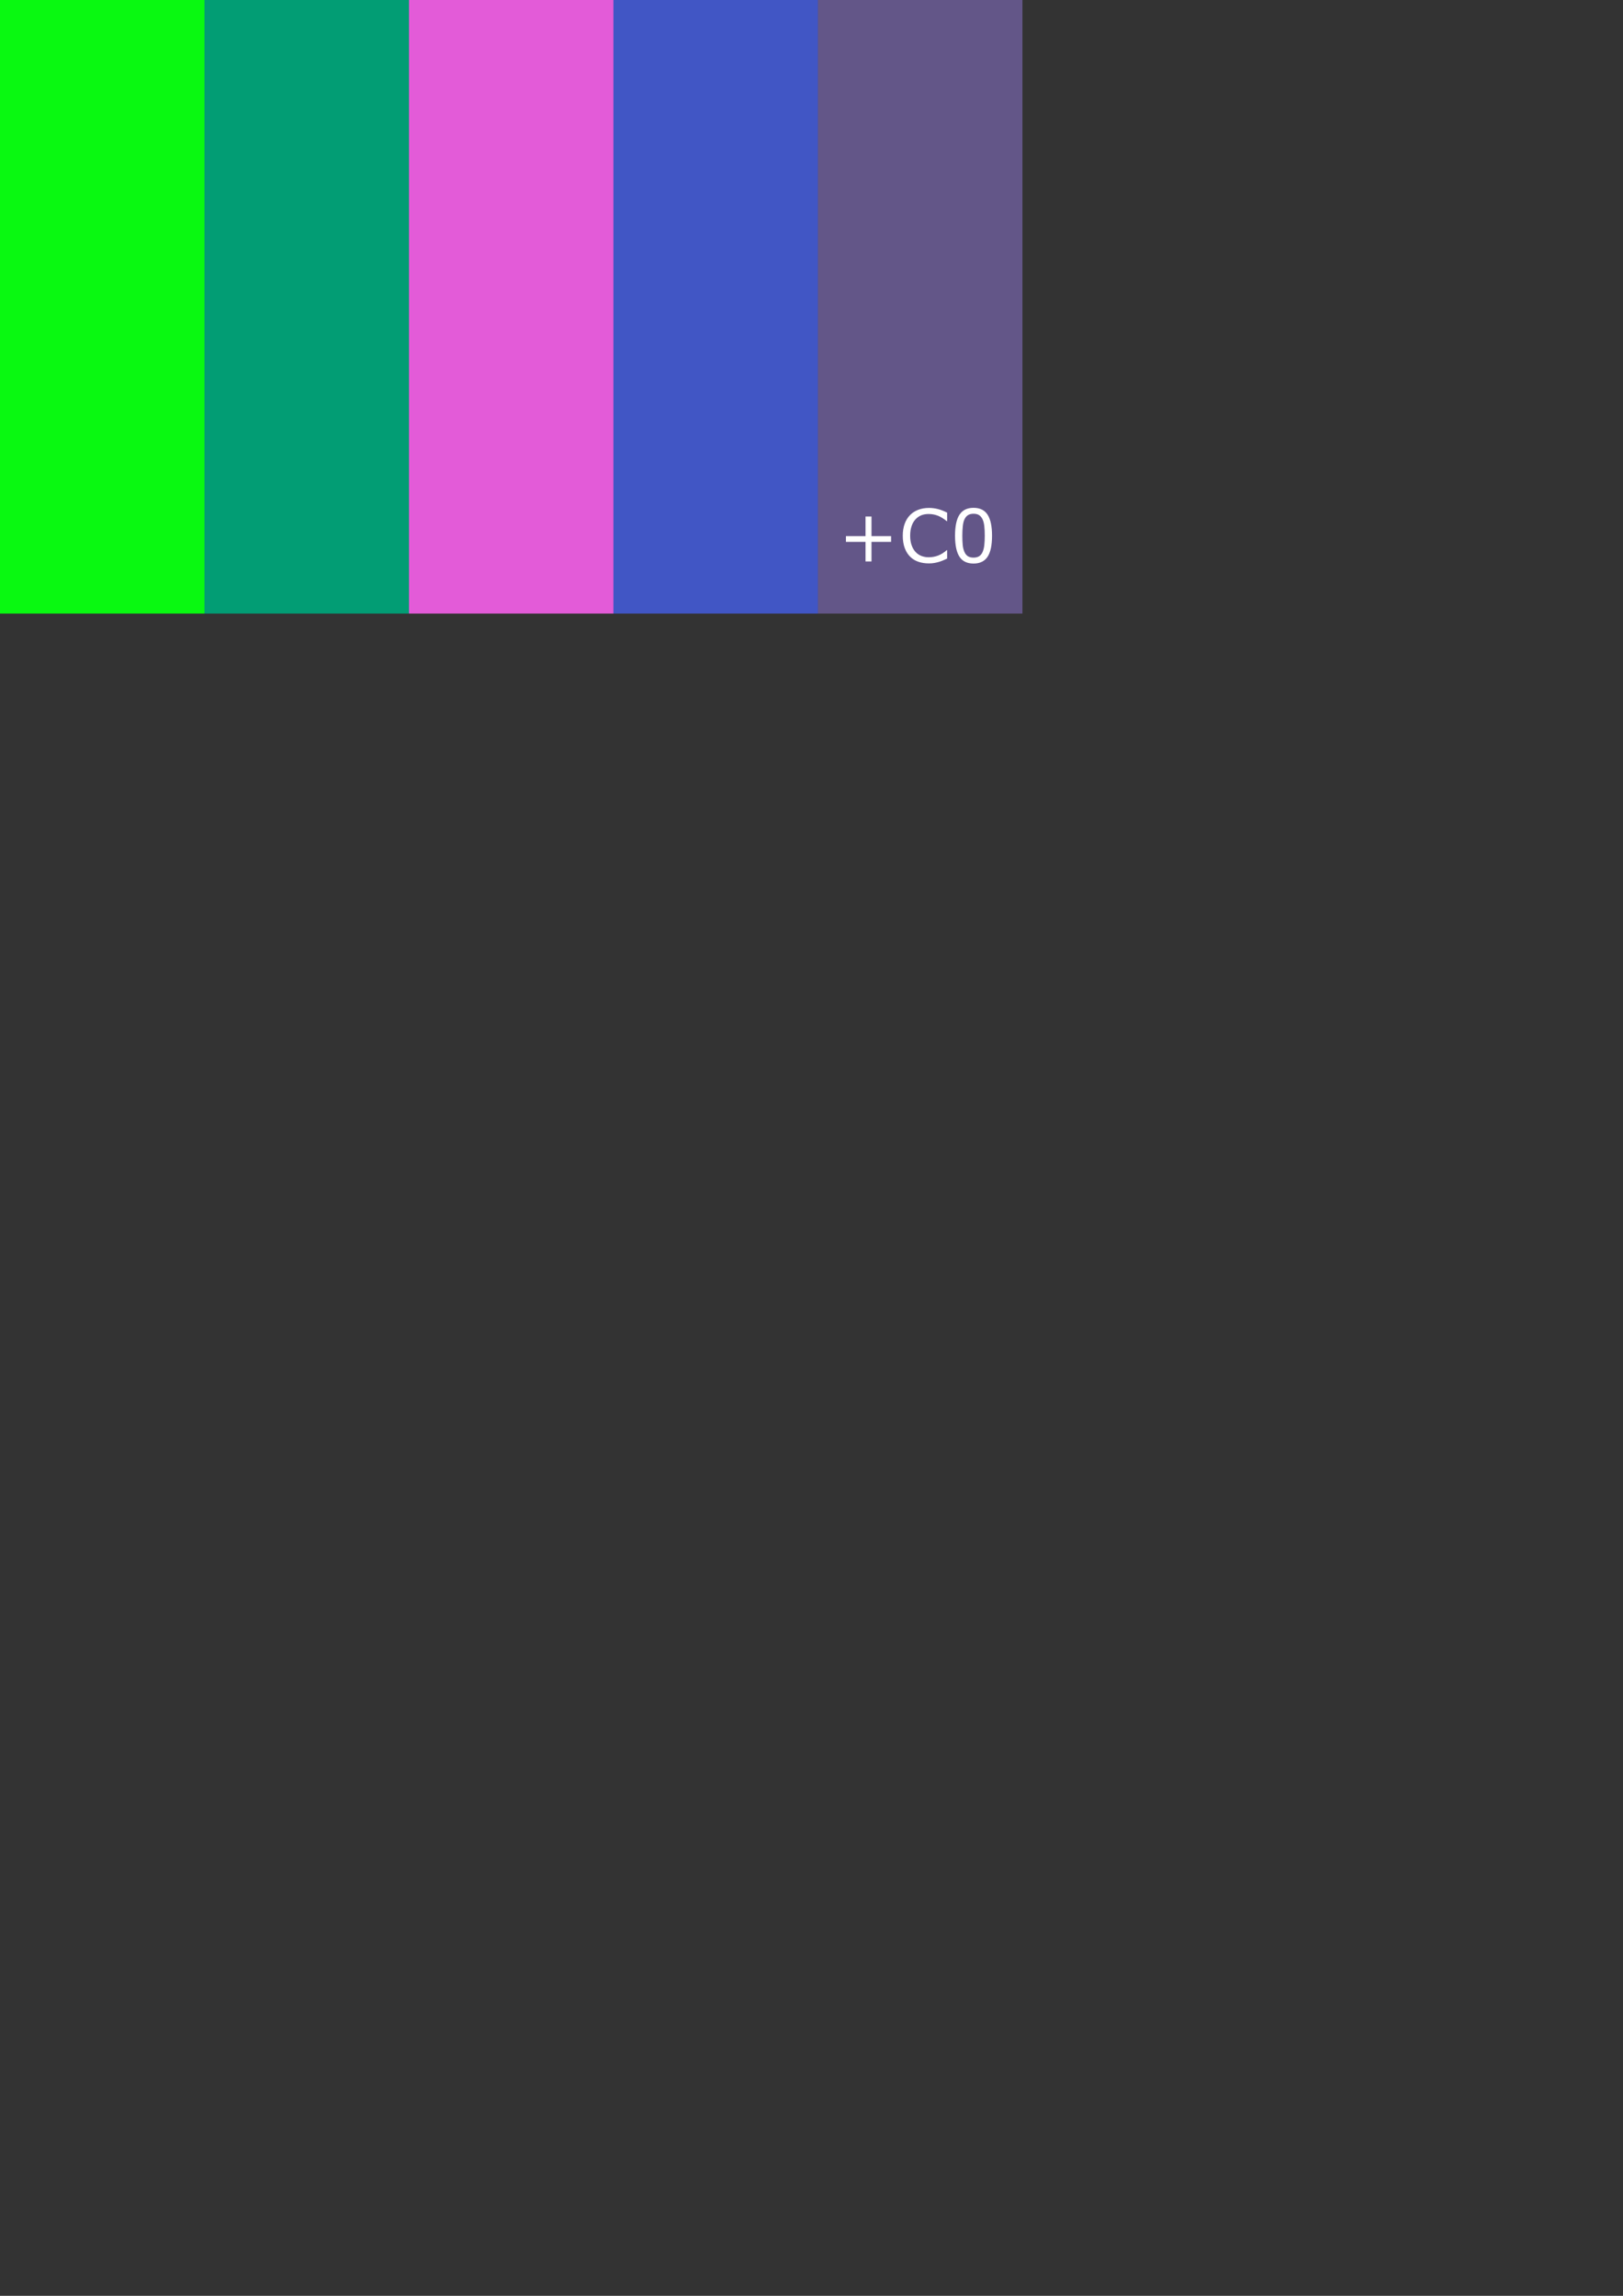
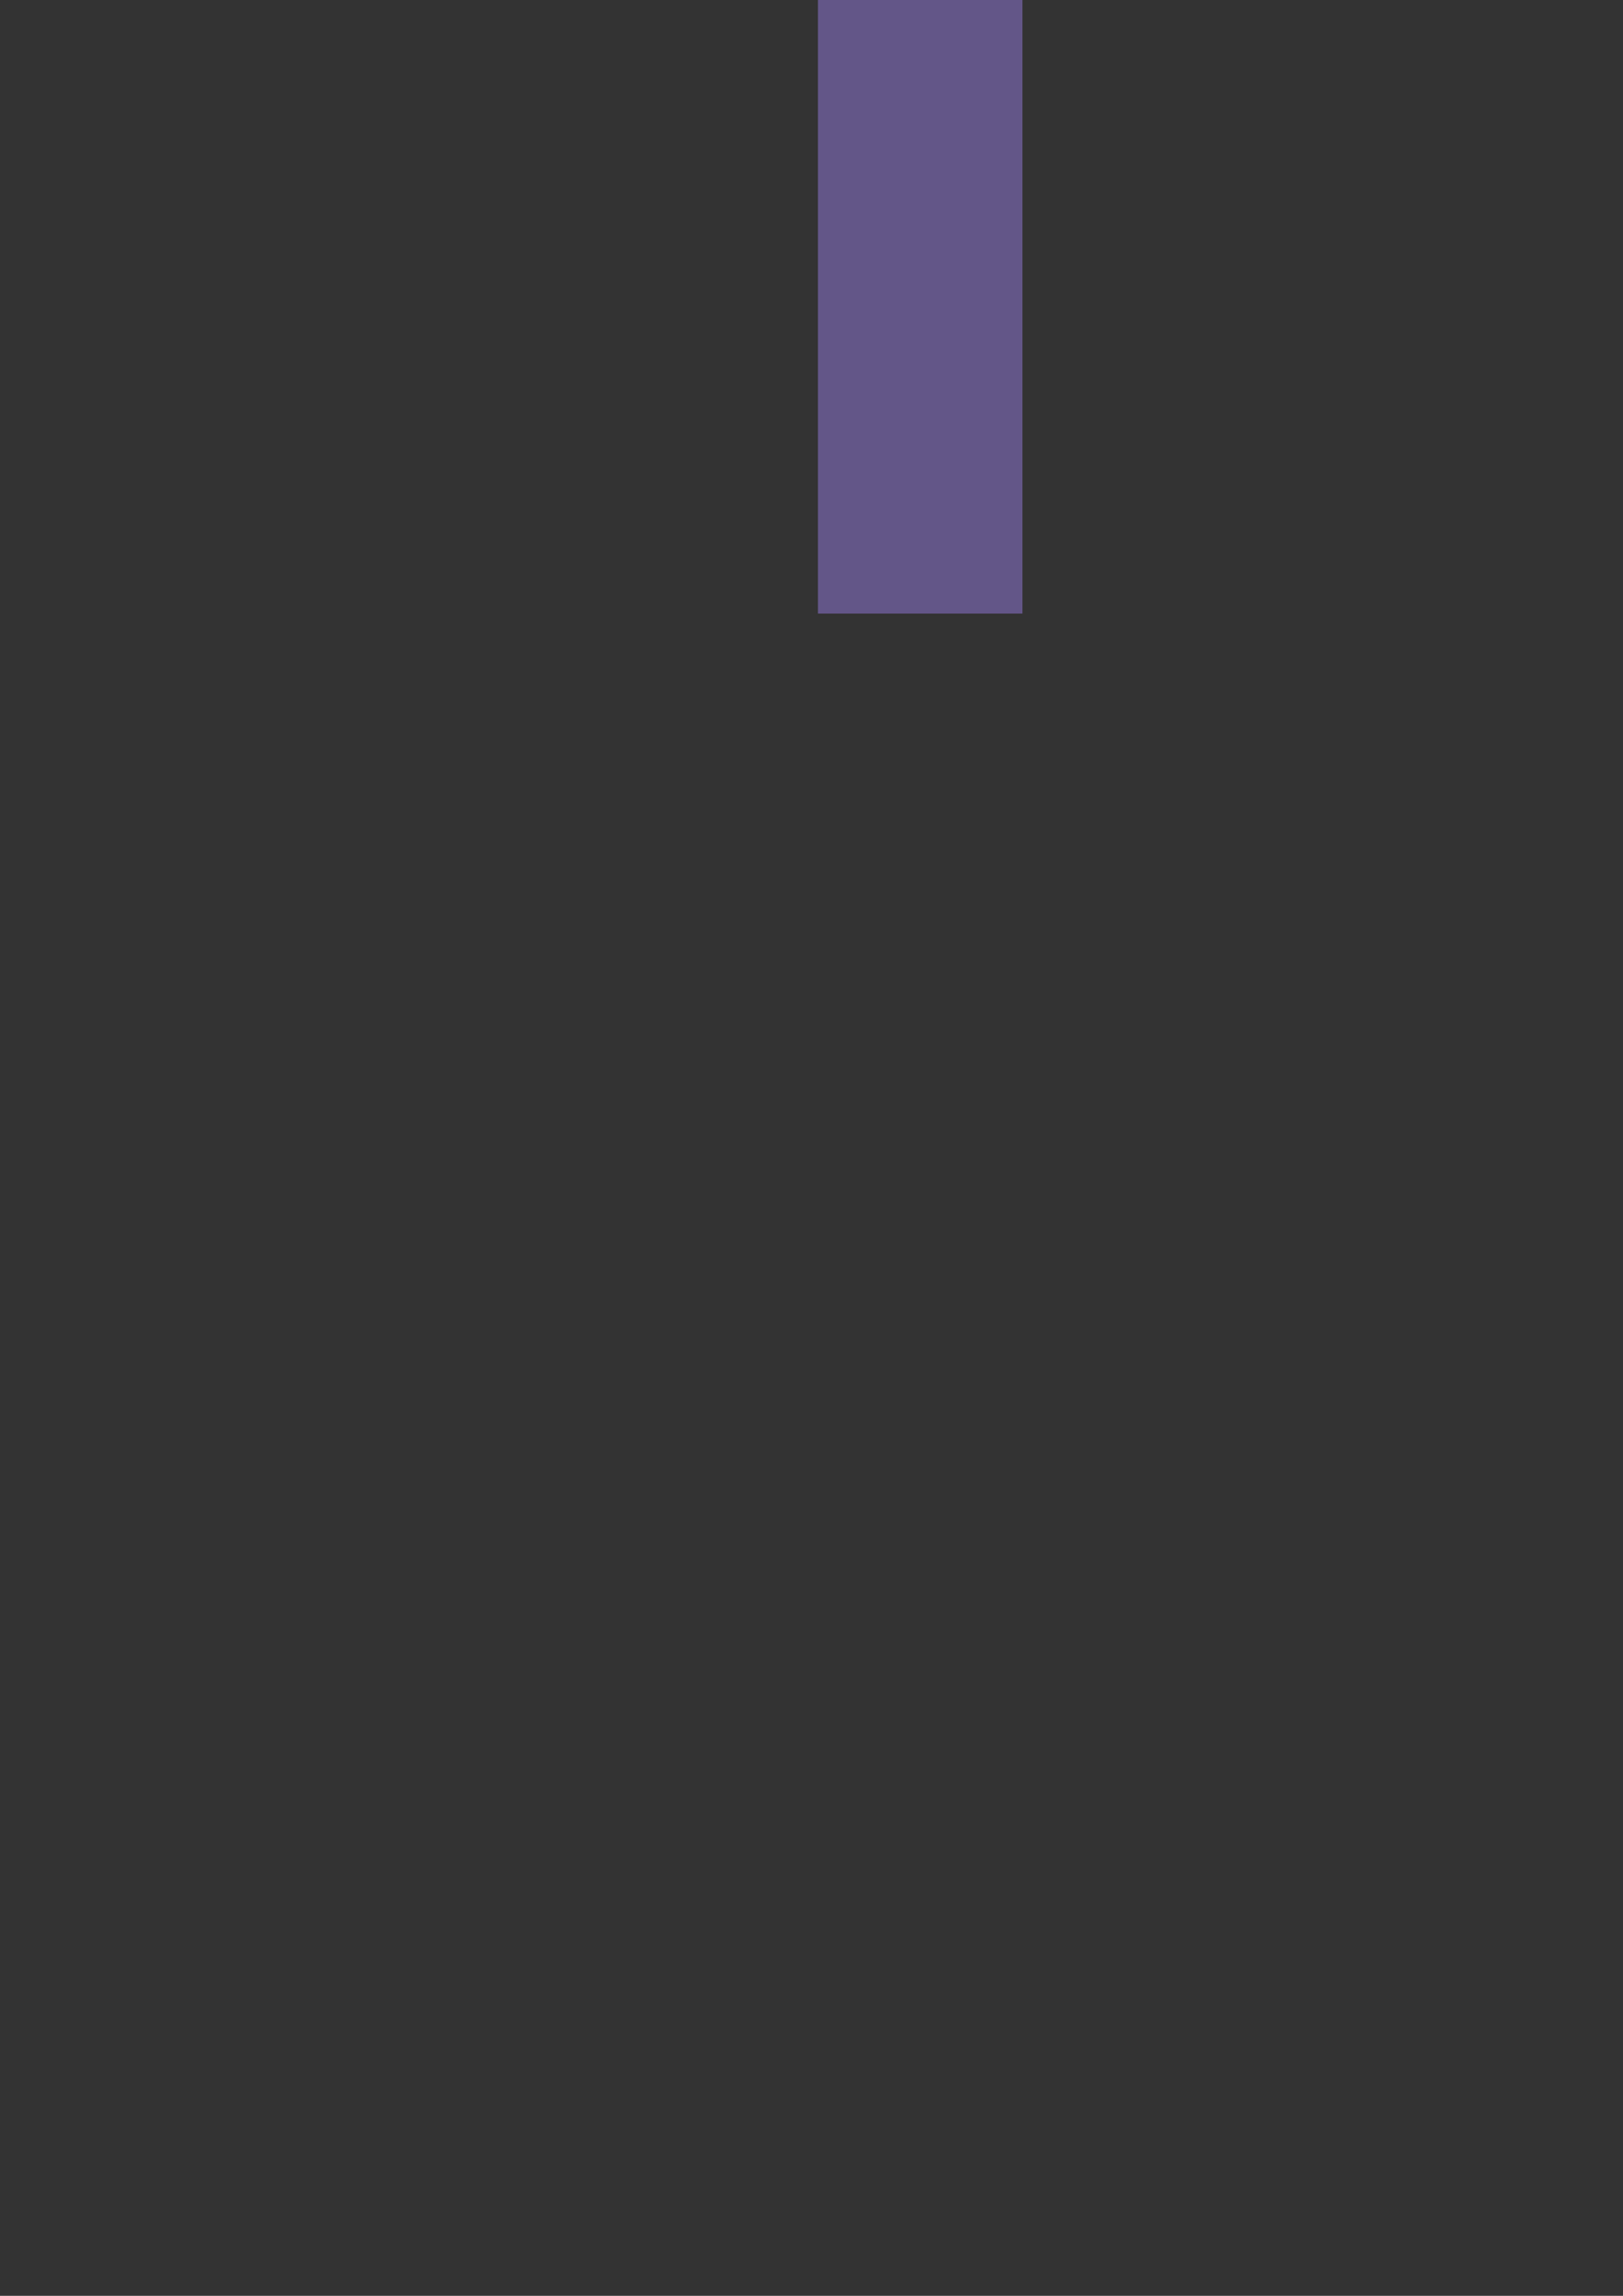
<svg xmlns="http://www.w3.org/2000/svg" xmlns:ns1="http://sodipodi.sourceforge.net/DTD/sodipodi-0.dtd" xmlns:ns2="http://www.inkscape.org/namespaces/inkscape" version="1.0" id="svg2" ns1:version="0.32" ns2:version="0.45.1" width="210mm" height="297mm" ns1:docname="Frap_Freedom_flag.svg" ns2:output_extension="org.inkscape.output.svg.inkscape" ns1:docbase="C:\Documents and Settings\ryan\Desktop\svg">
  <rect width="100%" height="100%" fill="#333333" stroke="none" />
  <defs id="defs21" />
  <ns1:namedview ns2:window-height="610" ns2:window-width="745" ns2:pageshadow="2" ns2:pageopacity="0.0" guidetolerance="10.0" gridtolerance="10.0" objecttolerance="10.0" borderopacity="1.0" bordercolor="#666666" pagecolor="#ffffff" id="base" ns2:zoom="1" ns2:cx="372.04724" ns2:cy="886.18109" ns2:window-x="66" ns2:window-y="87" ns2:current-layer="svg2" />
  <title id="title4">Freedom flag</title>
  <desc id="desc6">As ridiculous as it sounds, even numbers have become "intellectual property" that corporations can claim ownership of.</desc>
-   <rect width="100" height="300" x="0" y="0" fill="#09F911" id="rect8" />
-   <rect width="100" height="300" x="100" y="0" fill="#029D74" id="rect10" />
-   <rect width="100" height="300" x="200" y="0" fill="#E35BD8" id="rect12" />
-   <rect width="100" height="300" x="300" y="0" fill="#4156C5" id="rect14" />
  <rect width="100" height="300" x="400" y="0" fill="#635688" id="rect16" />
-   <path style="font-size:36px;fill:#ffffff;font-family:Verdana" d="M 435.77,264.945 L 426.189,264.945 L 426.189,274.525 L 423.271,274.525 L 423.271,264.945 L 413.691,264.945 L 413.691,262.133 L 423.271,262.133 L 423.271,252.553 L 426.189,252.553 L 426.189,262.133 L 435.77,262.133 L 435.77,264.945 z M 463.191,273.102 C 462.547,273.383 461.964,273.646 461.442,273.893 C 460.921,274.139 460.238,274.396 459.395,274.666 C 458.68,274.889 457.903,275.079 457.065,275.237 C 456.228,275.396 455.305,275.475 454.297,275.475 C 452.398,275.475 450.673,275.208 449.12,274.675 C 447.567,274.142 446.217,273.307 445.068,272.17 C 443.943,271.057 443.064,269.642 442.432,267.925 C 441.799,266.208 441.482,264.213 441.482,261.939 C 441.482,259.783 441.787,257.855 442.396,256.156 C 443.006,254.457 443.885,253.022 445.033,251.85 C 446.146,250.713 447.491,249.846 449.067,249.248 C 450.644,248.65 452.393,248.352 454.314,248.352 C 455.721,248.352 457.124,248.522 458.524,248.861 C 459.925,249.201 461.48,249.799 463.191,250.654 L 463.191,254.785 L 462.928,254.785 C 461.486,253.578 460.057,252.699 458.639,252.148 C 457.221,251.598 455.703,251.322 454.086,251.322 C 452.762,251.322 451.569,251.536 450.509,251.964 C 449.448,252.392 448.502,253.057 447.67,253.959 C 446.861,254.838 446.231,255.948 445.78,257.29 C 445.329,258.632 445.104,260.182 445.104,261.939 C 445.104,263.779 445.353,265.361 445.851,266.686 C 446.349,268.01 446.99,269.088 447.775,269.92 C 448.596,270.787 449.554,271.429 450.649,271.845 C 451.745,272.261 452.902,272.469 454.121,272.469 C 455.797,272.469 457.367,272.182 458.832,271.607 C 460.297,271.033 461.668,270.172 462.945,269.023 L 463.191,269.023 L 463.191,273.102 z M 485.146,261.904 C 485.146,266.604 484.411,270.052 482.94,272.249 C 481.47,274.446 479.187,275.545 476.094,275.545 C 472.953,275.545 470.659,274.432 469.212,272.205 C 467.765,269.979 467.041,266.557 467.041,261.939 C 467.041,257.287 467.773,253.851 469.238,251.63 C 470.703,249.409 472.988,248.299 476.094,248.299 C 479.234,248.299 481.528,249.427 482.976,251.683 C 484.423,253.939 485.146,257.346 485.146,261.904 L 485.146,261.904 z M 480.523,269.885 C 480.934,268.936 481.212,267.819 481.358,266.536 C 481.505,265.253 481.578,263.709 481.578,261.904 C 481.578,260.123 481.505,258.576 481.358,257.264 C 481.212,255.951 480.928,254.838 480.506,253.924 C 480.096,253.022 479.536,252.342 478.827,251.885 C 478.118,251.428 477.207,251.199 476.094,251.199 C 474.992,251.199 474.081,251.428 473.36,251.885 C 472.64,252.342 472.068,253.033 471.646,253.959 C 471.248,254.826 470.976,255.957 470.829,257.352 C 470.683,258.746 470.609,260.275 470.609,261.939 C 470.609,263.768 470.674,265.297 470.803,266.527 C 470.932,267.758 471.207,268.859 471.629,269.832 C 472.016,270.746 472.563,271.443 473.272,271.924 C 473.981,272.404 474.922,272.645 476.094,272.645 C 477.195,272.645 478.109,272.416 478.836,271.959 C 479.562,271.502 480.125,270.811 480.523,269.885 L 480.523,269.885 z " id="text18" />
</svg>